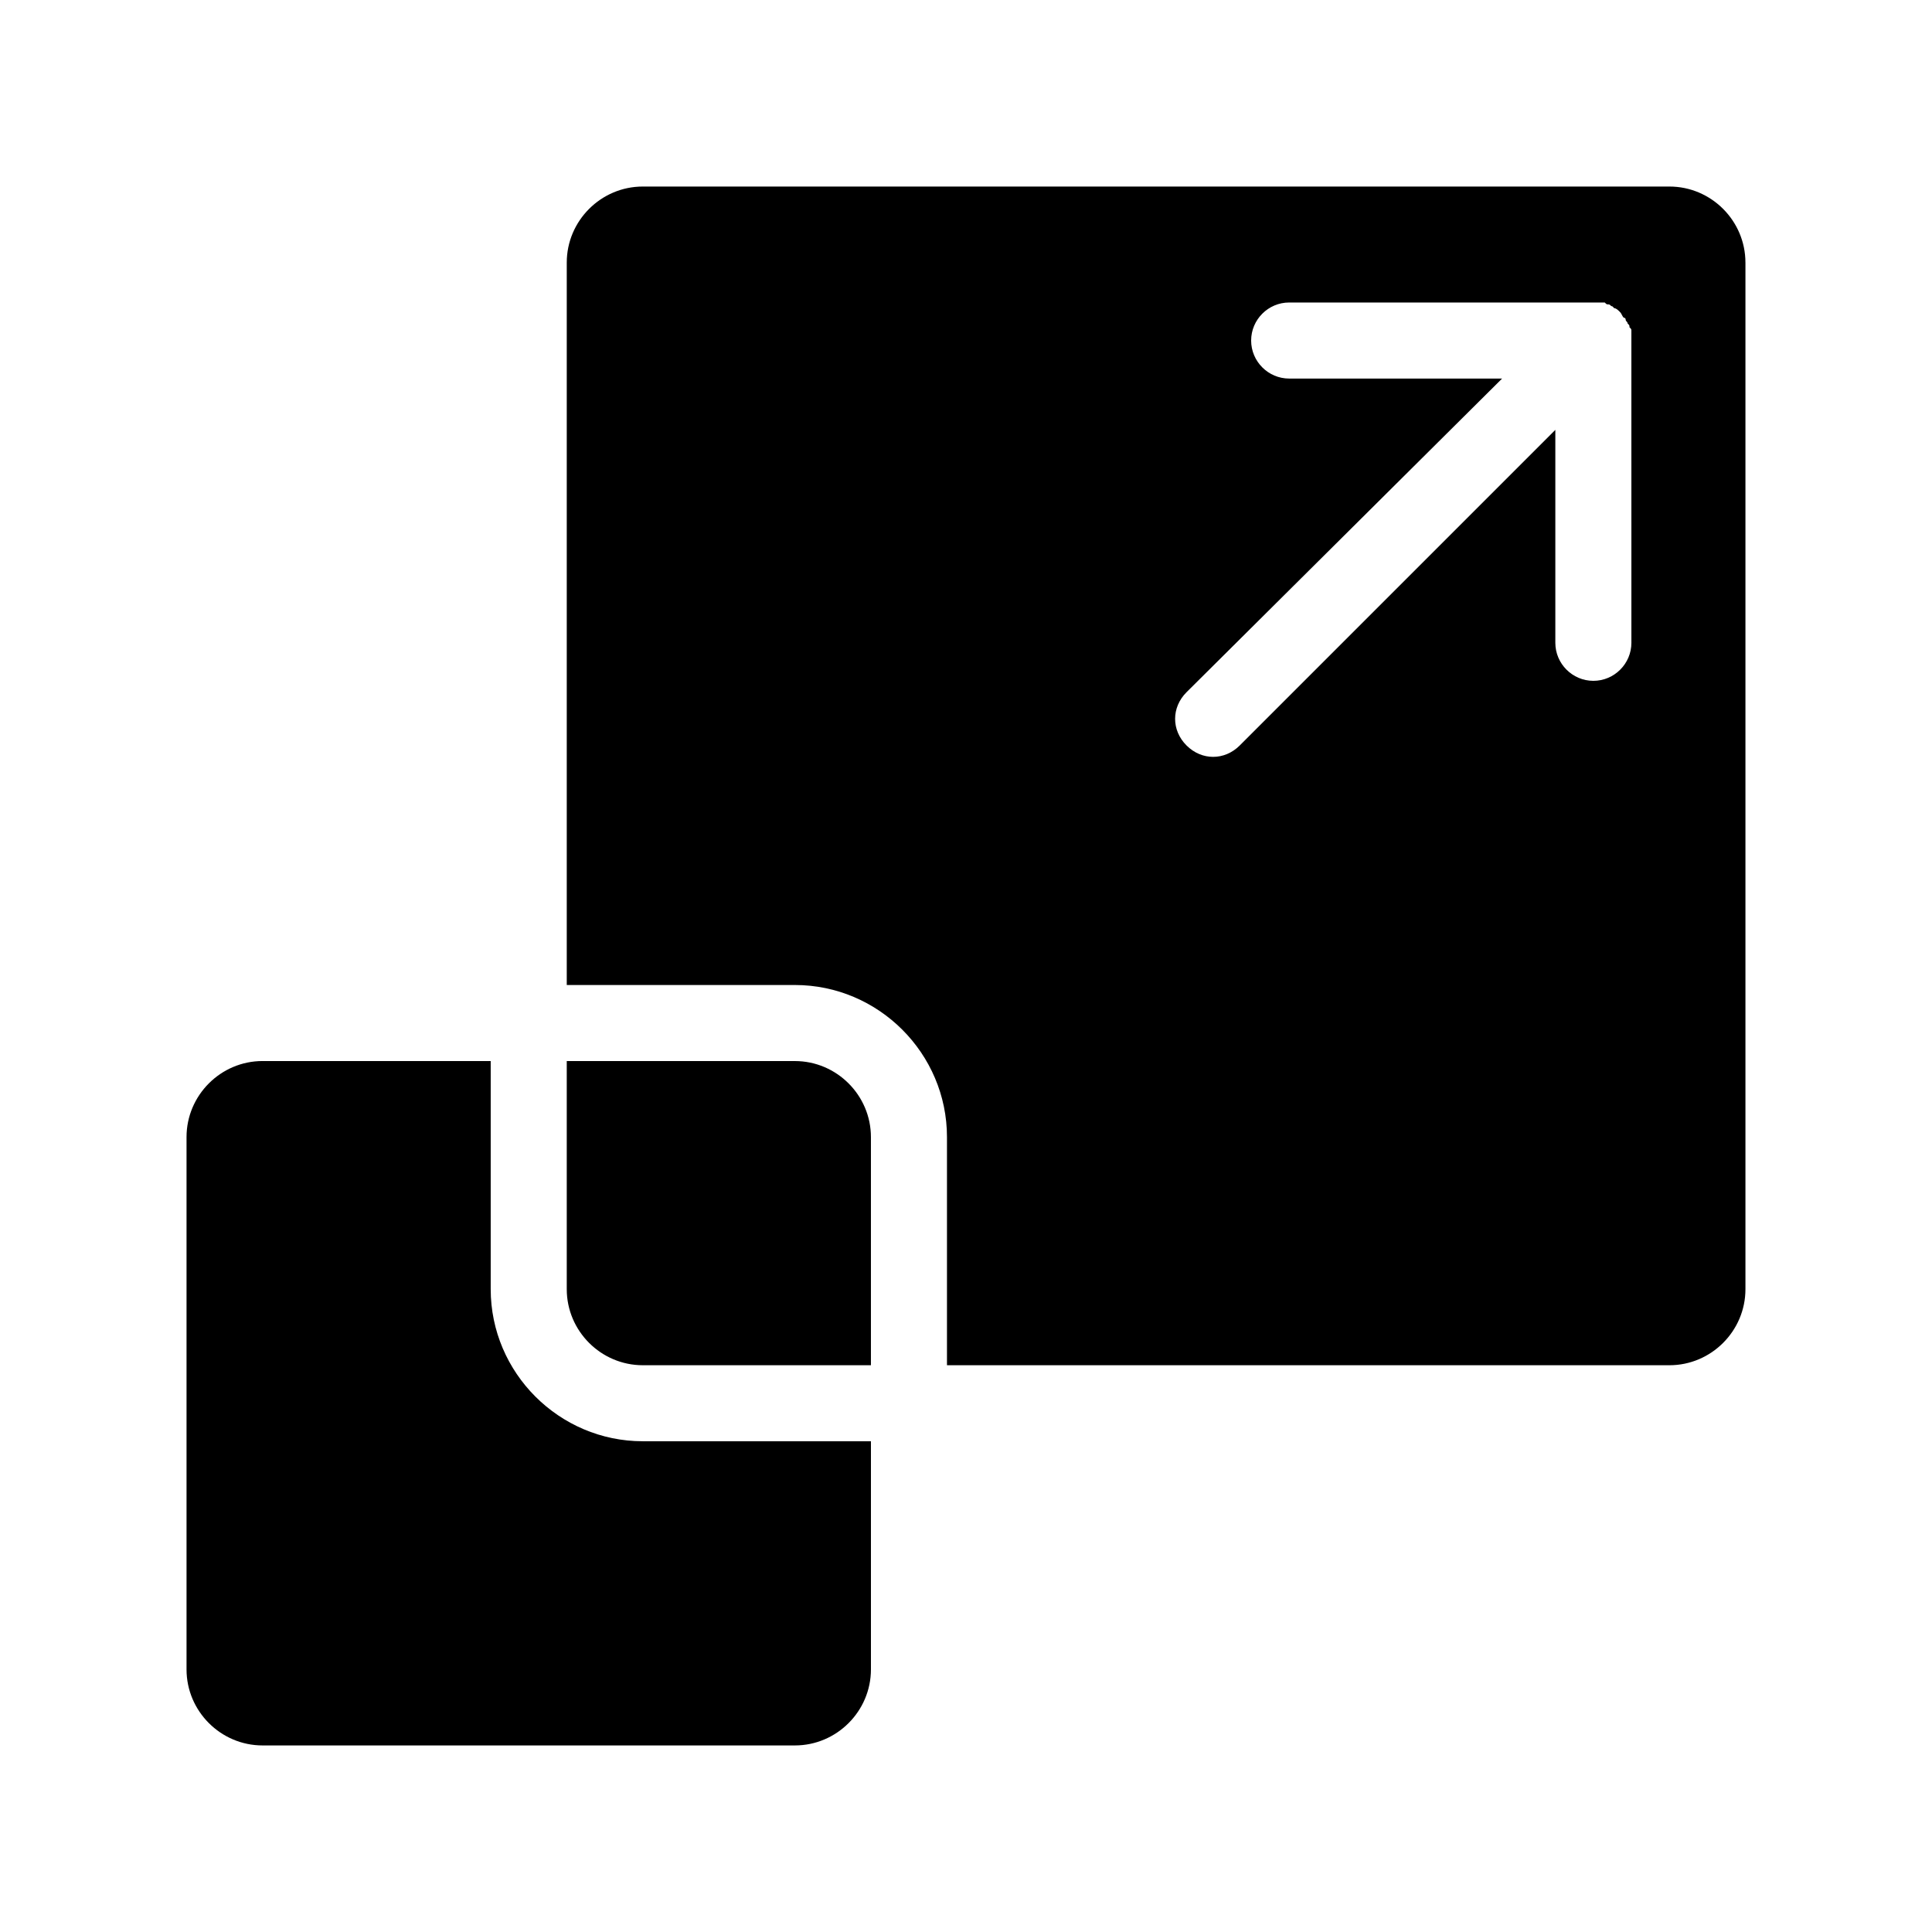
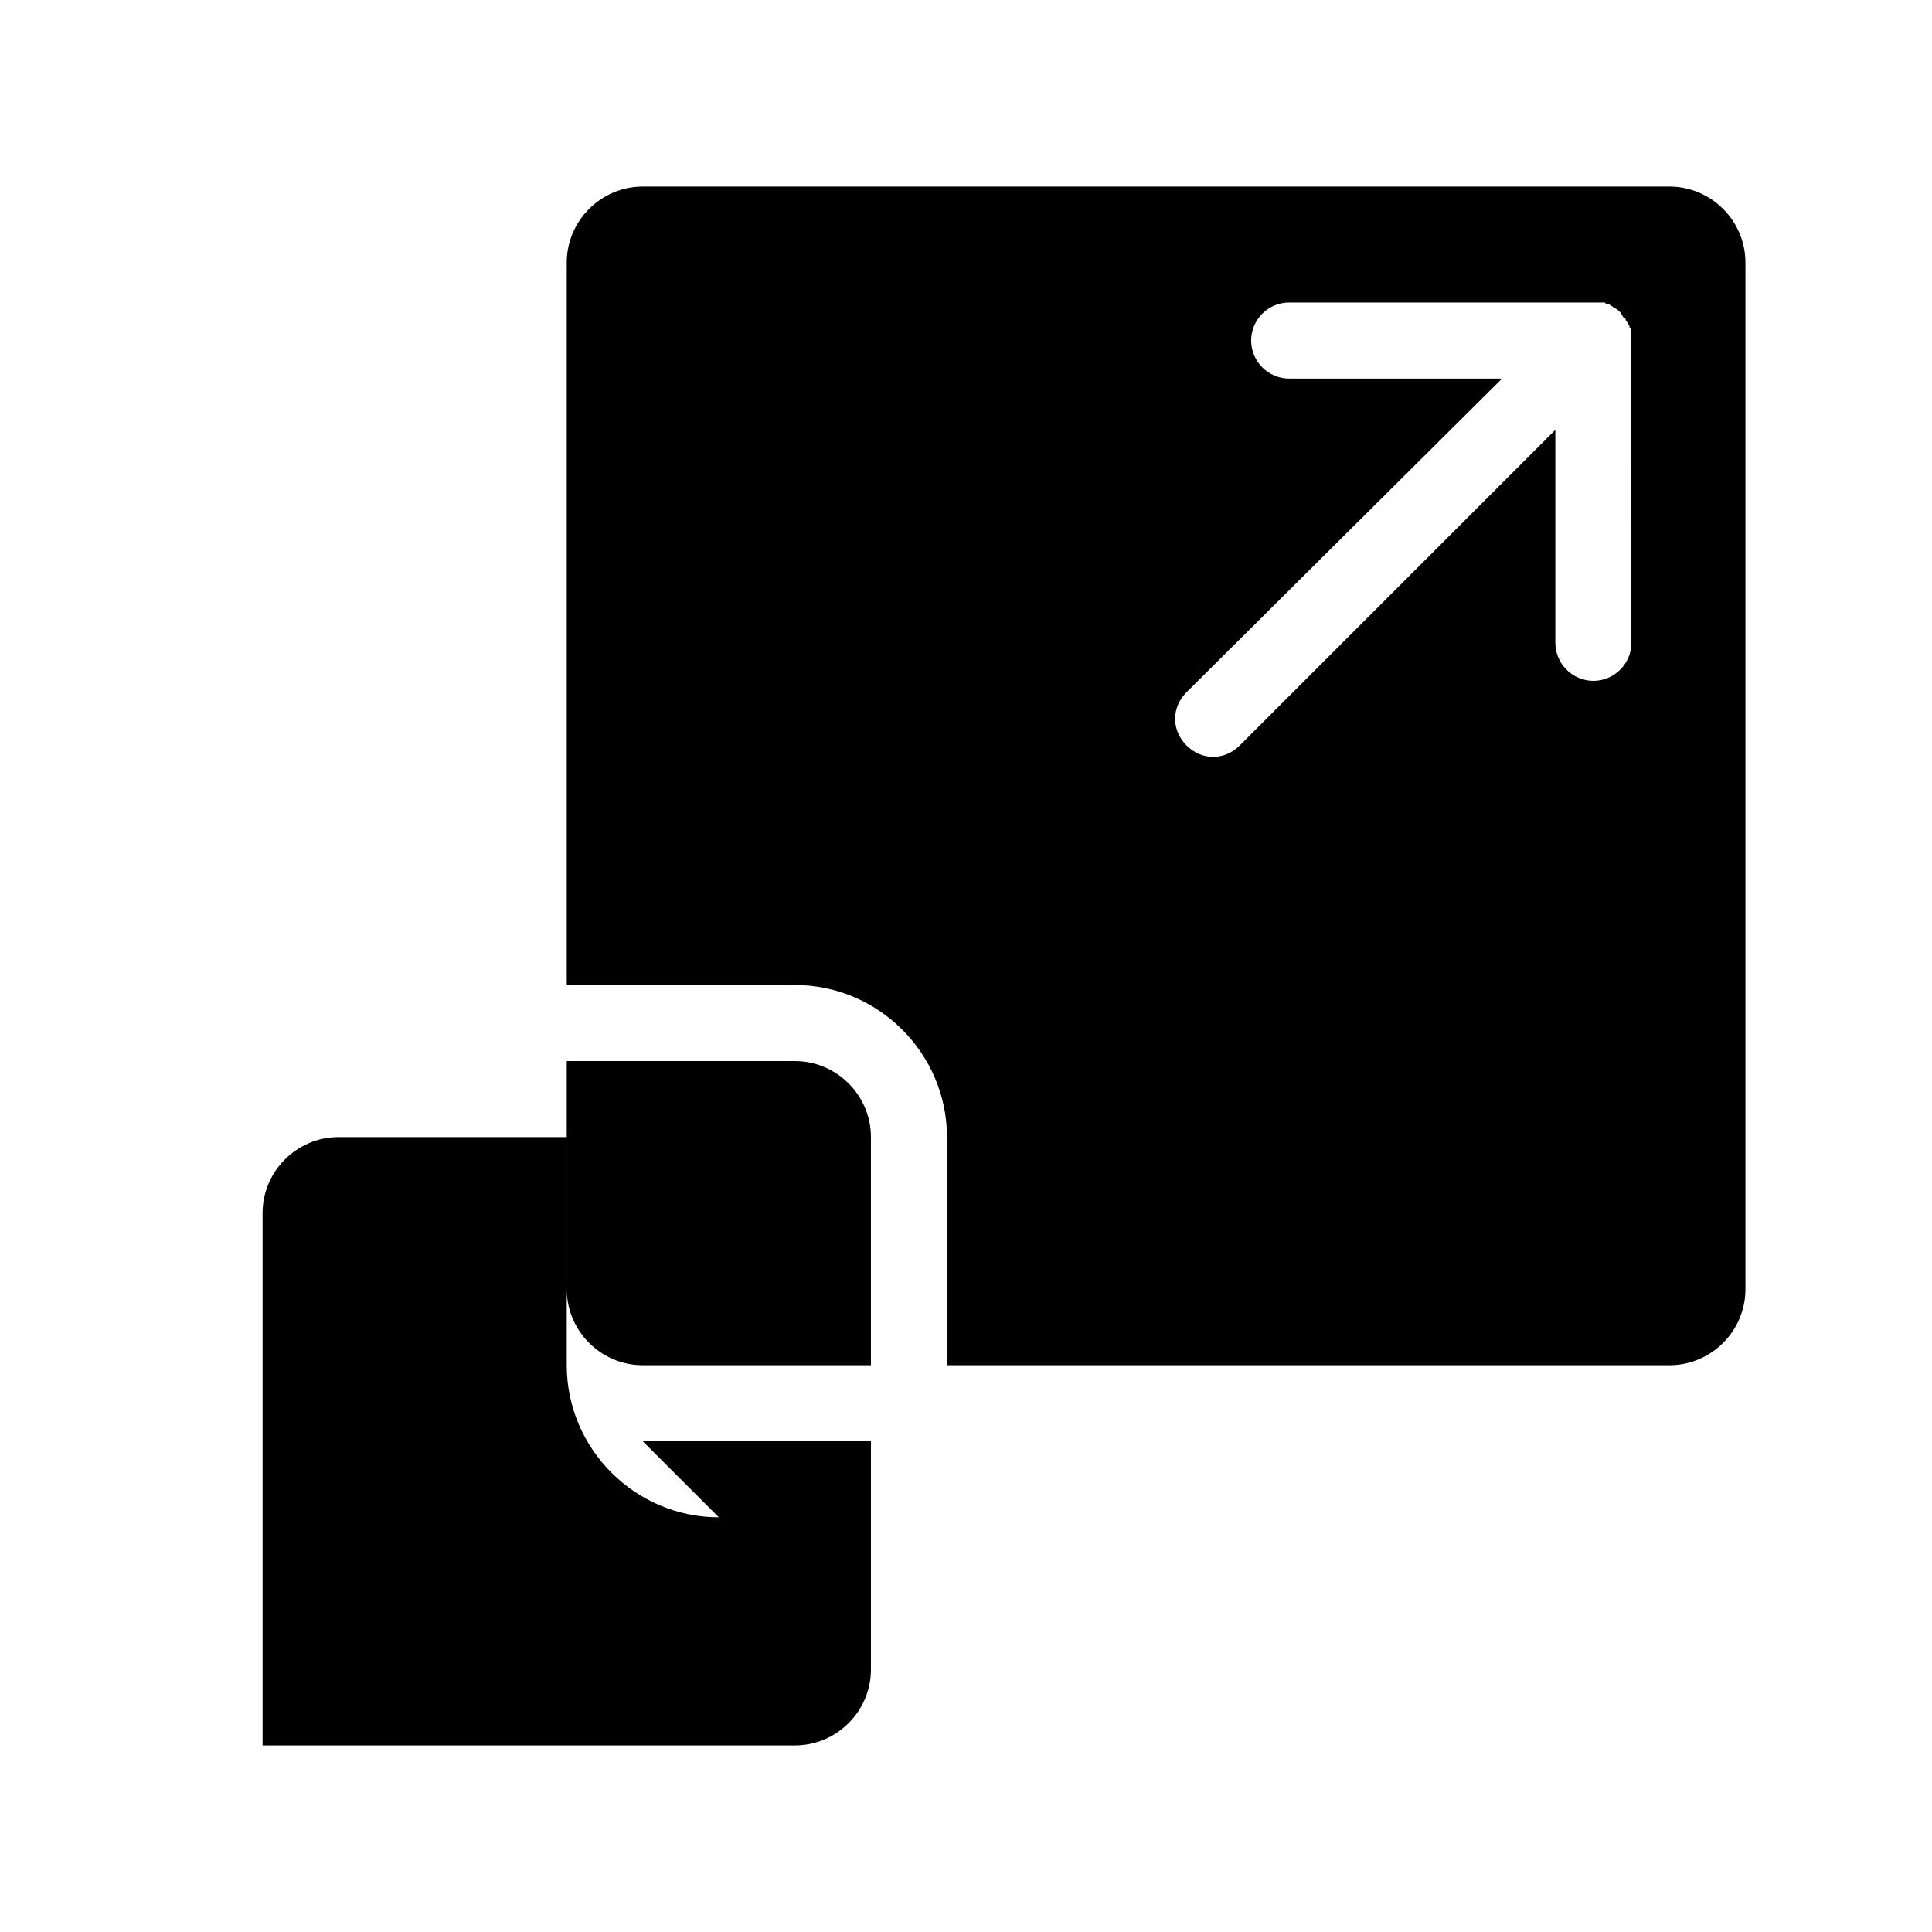
<svg xmlns="http://www.w3.org/2000/svg" fill="#000000" width="800px" height="800px" version="1.1" viewBox="144 144 512 512">
-   <path d="m314.35 525.95h60.457v60.457c0 11.082-9.07 20.152-20.152 20.152h-141.07c-11.082 0-20.152-9.07-20.152-20.152v-141.07c0-11.082 9.07-20.152 20.152-20.152h60.457v60.457c0 22.168 18.137 40.305 40.305 40.305zm292.21-312.36v272.06c0 11.082-9.07 20.152-20.152 20.152l-191.45-0.004v-60.457c0-22.168-18.137-40.305-40.305-40.305h-60.457v-191.45c0-11.082 9.07-20.152 20.152-20.152h272.06c11.082 0 20.148 9.066 20.148 20.152zm-30.227 20.152v-2.016c0-0.504 0-0.504-0.504-1.008 0-0.504 0-0.504-0.504-1.008 0-0.504-0.504-0.504-0.504-1.008 0 0 0-0.504-0.504-0.504-0.504-0.504-0.504-1.008-1.008-1.512s-1.008-1.008-1.512-1.008c0 0-0.504-0.504-0.504-0.504-0.504 0-0.504-0.504-1.008-0.504s-0.504 0-1.008-0.504h-1.008-2.016-80.609c-5.543 0-10.078 4.535-10.078 10.078 0 5.543 4.535 10.078 10.078 10.078h56.426l-83.629 83.125c-4.031 4.031-4.031 10.078 0 14.105 2.016 2.016 4.535 3.023 7.051 3.023 2.519 0 5.039-1.008 7.055-3.023l83.633-83.629v56.426c0 5.543 4.535 10.078 10.078 10.078 5.543 0 10.078-4.535 10.078-10.078zm-221.68 191.45h-60.457v60.457c0 11.082 9.07 20.152 20.152 20.152h60.457v-60.457c0-11.082-9.07-20.152-20.152-20.152z" />
+   <path d="m314.35 525.95h60.457v60.457c0 11.082-9.07 20.152-20.152 20.152h-141.07v-141.07c0-11.082 9.07-20.152 20.152-20.152h60.457v60.457c0 22.168 18.137 40.305 40.305 40.305zm292.21-312.36v272.06c0 11.082-9.07 20.152-20.152 20.152l-191.45-0.004v-60.457c0-22.168-18.137-40.305-40.305-40.305h-60.457v-191.45c0-11.082 9.07-20.152 20.152-20.152h272.06c11.082 0 20.148 9.066 20.148 20.152zm-30.227 20.152v-2.016c0-0.504 0-0.504-0.504-1.008 0-0.504 0-0.504-0.504-1.008 0-0.504-0.504-0.504-0.504-1.008 0 0 0-0.504-0.504-0.504-0.504-0.504-0.504-1.008-1.008-1.512s-1.008-1.008-1.512-1.008c0 0-0.504-0.504-0.504-0.504-0.504 0-0.504-0.504-1.008-0.504s-0.504 0-1.008-0.504h-1.008-2.016-80.609c-5.543 0-10.078 4.535-10.078 10.078 0 5.543 4.535 10.078 10.078 10.078h56.426l-83.629 83.125c-4.031 4.031-4.031 10.078 0 14.105 2.016 2.016 4.535 3.023 7.051 3.023 2.519 0 5.039-1.008 7.055-3.023l83.633-83.629v56.426c0 5.543 4.535 10.078 10.078 10.078 5.543 0 10.078-4.535 10.078-10.078zm-221.68 191.45h-60.457v60.457c0 11.082 9.07 20.152 20.152 20.152h60.457v-60.457c0-11.082-9.07-20.152-20.152-20.152z" />
</svg>